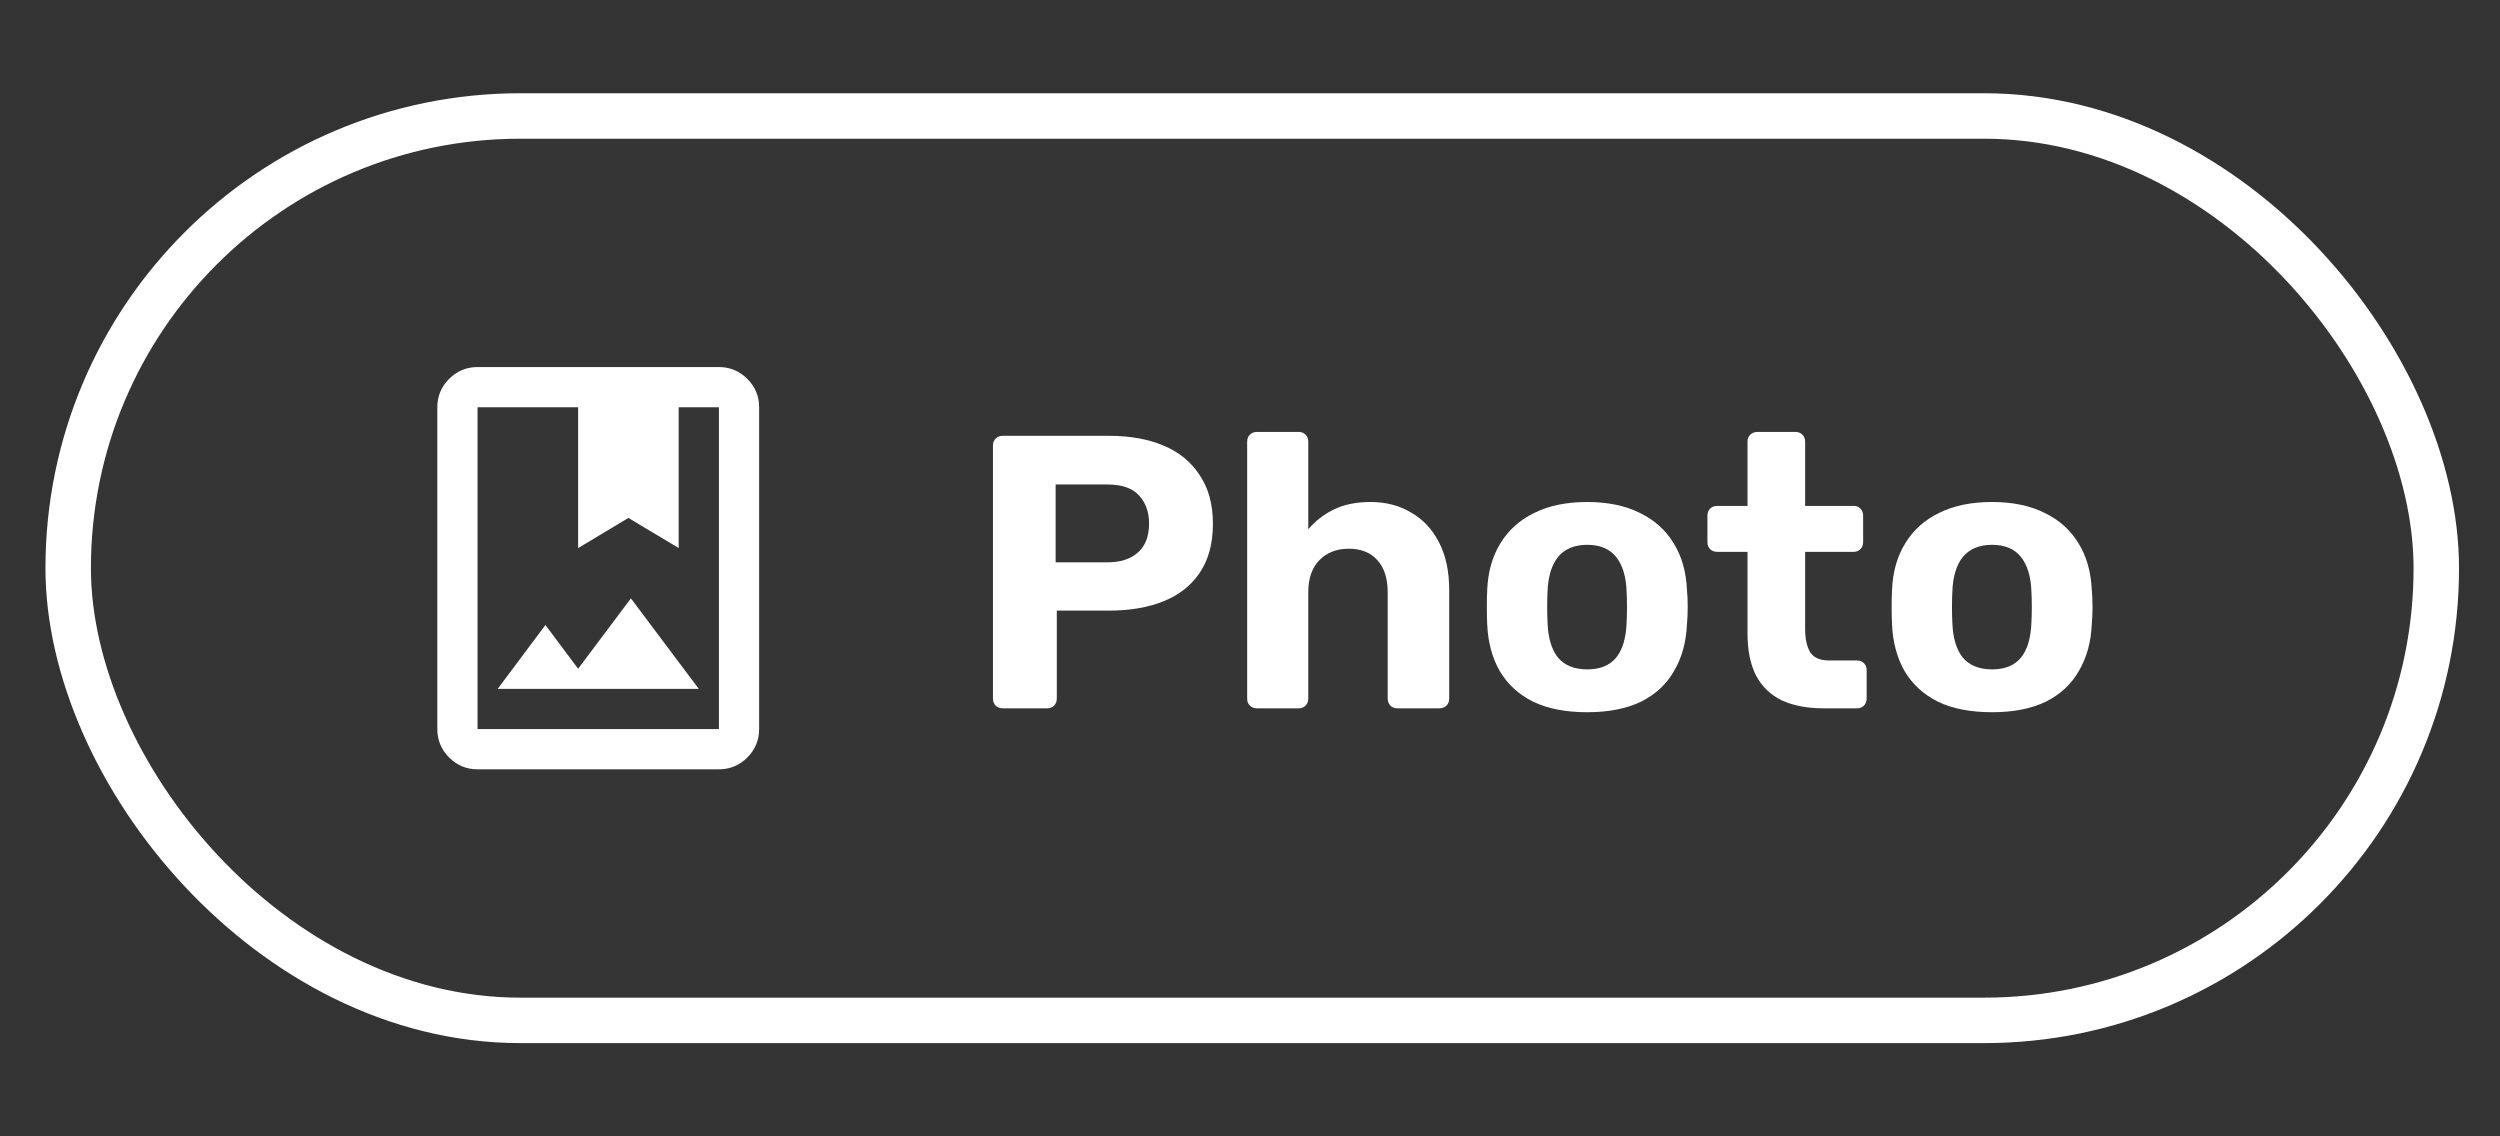
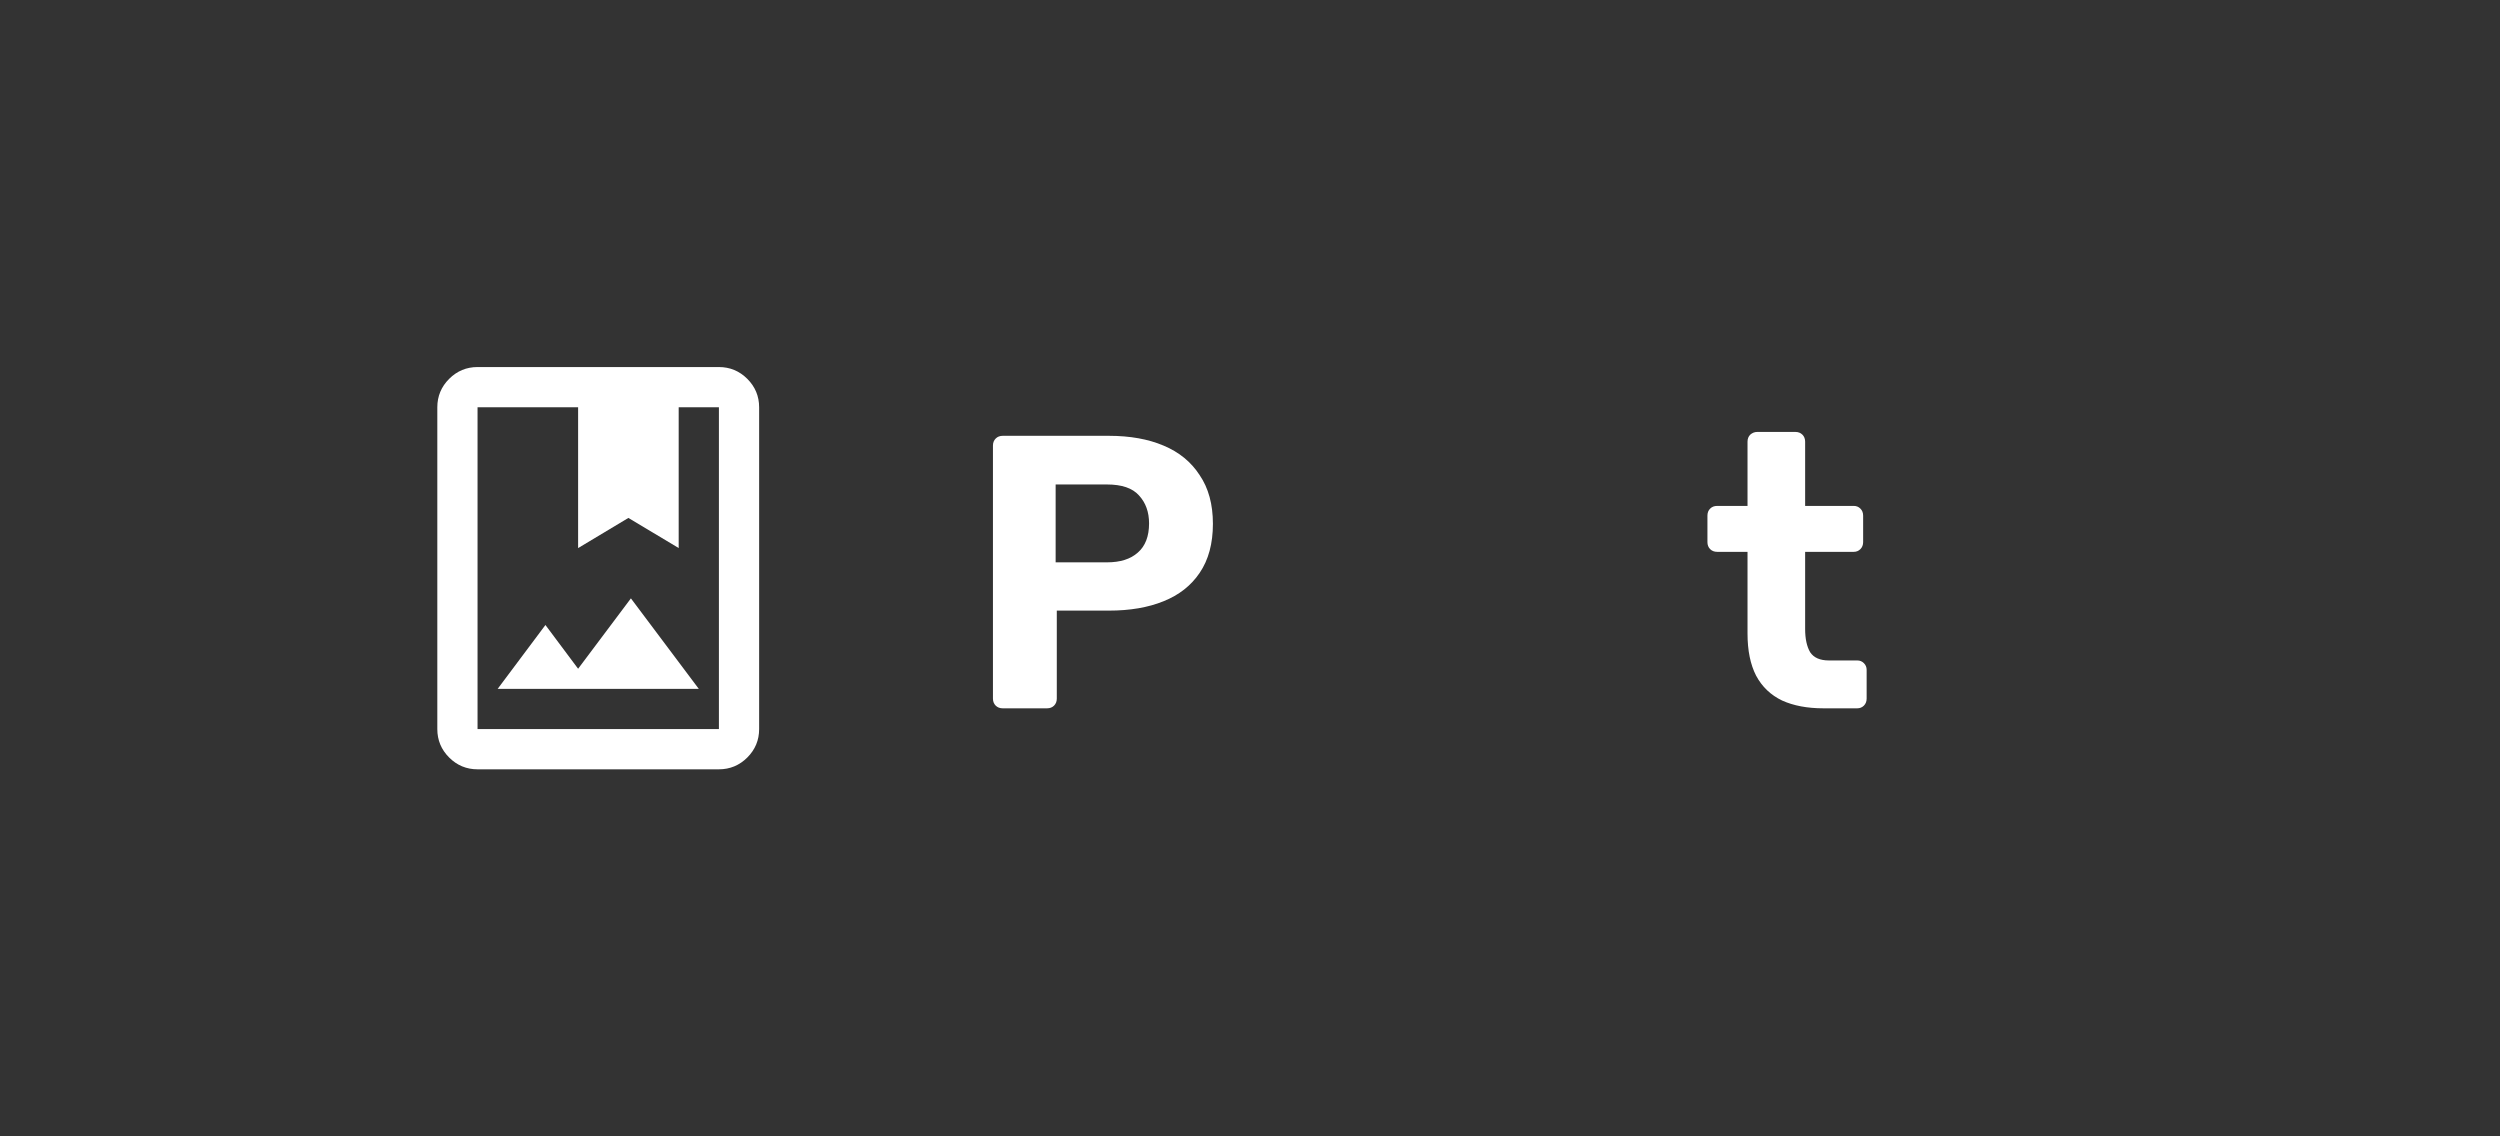
<svg xmlns="http://www.w3.org/2000/svg" width="110" height="50" viewBox="0 0 110 50" fill="none">
  <rect x="0" y="0" width="110" height="50" fill="#333333" stroke="none" />
  <path d="M21.012 33.85C20.525 33.85 20.109 33.676 19.762 33.33C19.416 32.983 19.242 32.567 19.242 32.08V17.92C19.242 17.434 19.416 17.017 19.762 16.67C20.109 16.324 20.525 16.15 21.012 16.15H31.632C32.118 16.15 32.535 16.324 32.882 16.67C33.228 17.017 33.402 17.434 33.402 17.92V32.08C33.402 32.567 33.228 32.983 32.882 33.33C32.535 33.676 32.118 33.85 31.632 33.85H21.012ZM21.012 32.08H31.632V17.92H29.862V24.115L27.649 22.788L25.437 24.115V17.92H21.012V32.08ZM21.897 30.31H30.747L27.76 26.328L25.437 29.425L23.999 27.5L21.897 30.31Z" fill="white" />
  <path d="M44.118 31.166C43.993 31.166 43.89 31.126 43.81 31.047C43.73 30.966 43.69 30.864 43.69 30.738V19.605C43.69 19.479 43.73 19.376 43.81 19.296C43.89 19.216 43.993 19.176 44.118 19.176H48.795C49.719 19.176 50.519 19.319 51.193 19.605C51.878 19.89 52.409 20.324 52.785 20.906C53.174 21.477 53.368 22.191 53.368 23.047C53.368 23.915 53.174 24.635 52.785 25.206C52.409 25.765 51.878 26.182 51.193 26.456C50.519 26.73 49.719 26.867 48.795 26.867H46.499V30.738C46.499 30.864 46.459 30.966 46.379 31.047C46.3 31.126 46.197 31.166 46.071 31.166H44.118ZM46.448 24.743H48.709C49.291 24.743 49.742 24.601 50.062 24.315C50.393 24.029 50.559 23.601 50.559 23.03C50.559 22.528 50.41 22.117 50.114 21.797C49.828 21.477 49.36 21.317 48.709 21.317H46.448V24.743Z" fill="white" />
-   <path d="M55.303 31.166C55.178 31.166 55.075 31.126 54.995 31.047C54.915 30.966 54.875 30.864 54.875 30.738V19.433C54.875 19.308 54.915 19.205 54.995 19.125C55.075 19.045 55.178 19.005 55.303 19.005H57.153C57.267 19.005 57.364 19.045 57.444 19.125C57.524 19.205 57.564 19.308 57.564 19.433V23.287C57.873 22.922 58.249 22.631 58.695 22.414C59.14 22.197 59.677 22.088 60.305 22.088C60.978 22.088 61.572 22.242 62.086 22.551C62.611 22.848 63.023 23.287 63.319 23.87C63.616 24.441 63.765 25.137 63.765 25.959V30.738C63.765 30.864 63.725 30.966 63.645 31.047C63.565 31.126 63.462 31.166 63.337 31.166H61.469C61.355 31.166 61.258 31.126 61.178 31.047C61.098 30.966 61.058 30.864 61.058 30.738V26.062C61.058 25.457 60.91 24.989 60.613 24.657C60.316 24.315 59.894 24.144 59.346 24.144C58.809 24.144 58.375 24.315 58.044 24.657C57.724 24.989 57.564 25.457 57.564 26.062V30.738C57.564 30.864 57.524 30.966 57.444 31.047C57.364 31.126 57.267 31.166 57.153 31.166H55.303Z" fill="white" />
-   <path d="M69.84 31.338C68.892 31.338 68.098 31.183 67.459 30.875C66.819 30.555 66.328 30.104 65.986 29.522C65.655 28.94 65.472 28.26 65.438 27.484C65.426 27.255 65.421 26.998 65.421 26.713C65.421 26.416 65.426 26.159 65.438 25.942C65.472 25.154 65.666 24.475 66.02 23.904C66.374 23.322 66.871 22.876 67.51 22.568C68.15 22.248 68.926 22.088 69.84 22.088C70.742 22.088 71.513 22.248 72.152 22.568C72.792 22.876 73.288 23.322 73.642 23.904C73.996 24.475 74.19 25.154 74.225 25.942C74.248 26.159 74.259 26.416 74.259 26.713C74.259 26.998 74.248 27.255 74.225 27.484C74.19 28.26 74.002 28.94 73.659 29.522C73.328 30.104 72.843 30.555 72.204 30.875C71.564 31.183 70.776 31.338 69.84 31.338ZM69.84 29.453C70.399 29.453 70.822 29.282 71.107 28.94C71.393 28.586 71.547 28.072 71.57 27.398C71.581 27.227 71.587 26.998 71.587 26.713C71.587 26.427 71.581 26.199 71.57 26.028C71.547 25.366 71.393 24.857 71.107 24.503C70.822 24.149 70.399 23.972 69.84 23.972C69.28 23.972 68.852 24.149 68.555 24.503C68.27 24.857 68.115 25.366 68.093 26.028C68.081 26.199 68.076 26.427 68.076 26.713C68.076 26.998 68.081 27.227 68.093 27.398C68.115 28.072 68.27 28.586 68.555 28.94C68.852 29.282 69.28 29.453 69.84 29.453Z" fill="white" />
  <path d="M80.231 31.166C79.523 31.166 78.918 31.052 78.415 30.824C77.913 30.584 77.53 30.219 77.268 29.728C77.016 29.237 76.891 28.62 76.891 27.878V24.281H75.555C75.429 24.281 75.326 24.241 75.246 24.161C75.166 24.081 75.127 23.978 75.127 23.852V22.688C75.127 22.562 75.166 22.459 75.246 22.38C75.326 22.299 75.429 22.26 75.555 22.26H76.891V19.433C76.891 19.308 76.931 19.205 77.011 19.125C77.102 19.045 77.205 19.005 77.319 19.005H78.998C79.123 19.005 79.226 19.045 79.306 19.125C79.386 19.205 79.426 19.308 79.426 19.433V22.26H81.567C81.681 22.26 81.778 22.299 81.858 22.38C81.938 22.459 81.978 22.562 81.978 22.688V23.852C81.978 23.978 81.938 24.081 81.858 24.161C81.778 24.241 81.681 24.281 81.567 24.281H79.426V27.672C79.426 28.106 79.5 28.449 79.648 28.7C79.808 28.94 80.082 29.06 80.471 29.06H81.721C81.835 29.06 81.932 29.099 82.012 29.18C82.092 29.259 82.132 29.357 82.132 29.471V30.738C82.132 30.864 82.092 30.966 82.012 31.047C81.932 31.126 81.835 31.166 81.721 31.166H80.231Z" fill="white" />
-   <path d="M87.652 31.338C86.704 31.338 85.91 31.183 85.271 30.875C84.631 30.555 84.14 30.104 83.798 29.522C83.467 28.94 83.284 28.26 83.25 27.484C83.238 27.255 83.233 26.998 83.233 26.713C83.233 26.416 83.238 26.159 83.25 25.942C83.284 25.154 83.478 24.475 83.832 23.904C84.186 23.322 84.683 22.876 85.322 22.568C85.962 22.248 86.738 22.088 87.652 22.088C88.554 22.088 89.325 22.248 89.964 22.568C90.603 22.876 91.1 23.322 91.454 23.904C91.808 24.475 92.002 25.154 92.037 25.942C92.059 26.159 92.071 26.416 92.071 26.713C92.071 26.998 92.059 27.255 92.037 27.484C92.002 28.26 91.814 28.94 91.471 29.522C91.14 30.104 90.655 30.555 90.015 30.875C89.376 31.183 88.588 31.338 87.652 31.338ZM87.652 29.453C88.211 29.453 88.634 29.282 88.919 28.94C89.205 28.586 89.359 28.072 89.382 27.398C89.393 27.227 89.399 26.998 89.399 26.713C89.399 26.427 89.393 26.199 89.382 26.028C89.359 25.366 89.205 24.857 88.919 24.503C88.634 24.149 88.211 23.972 87.652 23.972C87.092 23.972 86.664 24.149 86.367 24.503C86.082 24.857 85.927 25.366 85.904 26.028C85.893 26.199 85.887 26.427 85.887 26.713C85.887 26.998 85.893 27.227 85.904 27.398C85.927 28.072 86.082 28.586 86.367 28.94C86.664 29.282 87.092 29.453 87.652 29.453Z" fill="white" />
-   <rect x="3" y="5.103" width="104.197" height="39.794" rx="19.897" fill="#D9D9D9" fill-opacity="0.01" stroke="white" stroke-width="2" />
</svg>